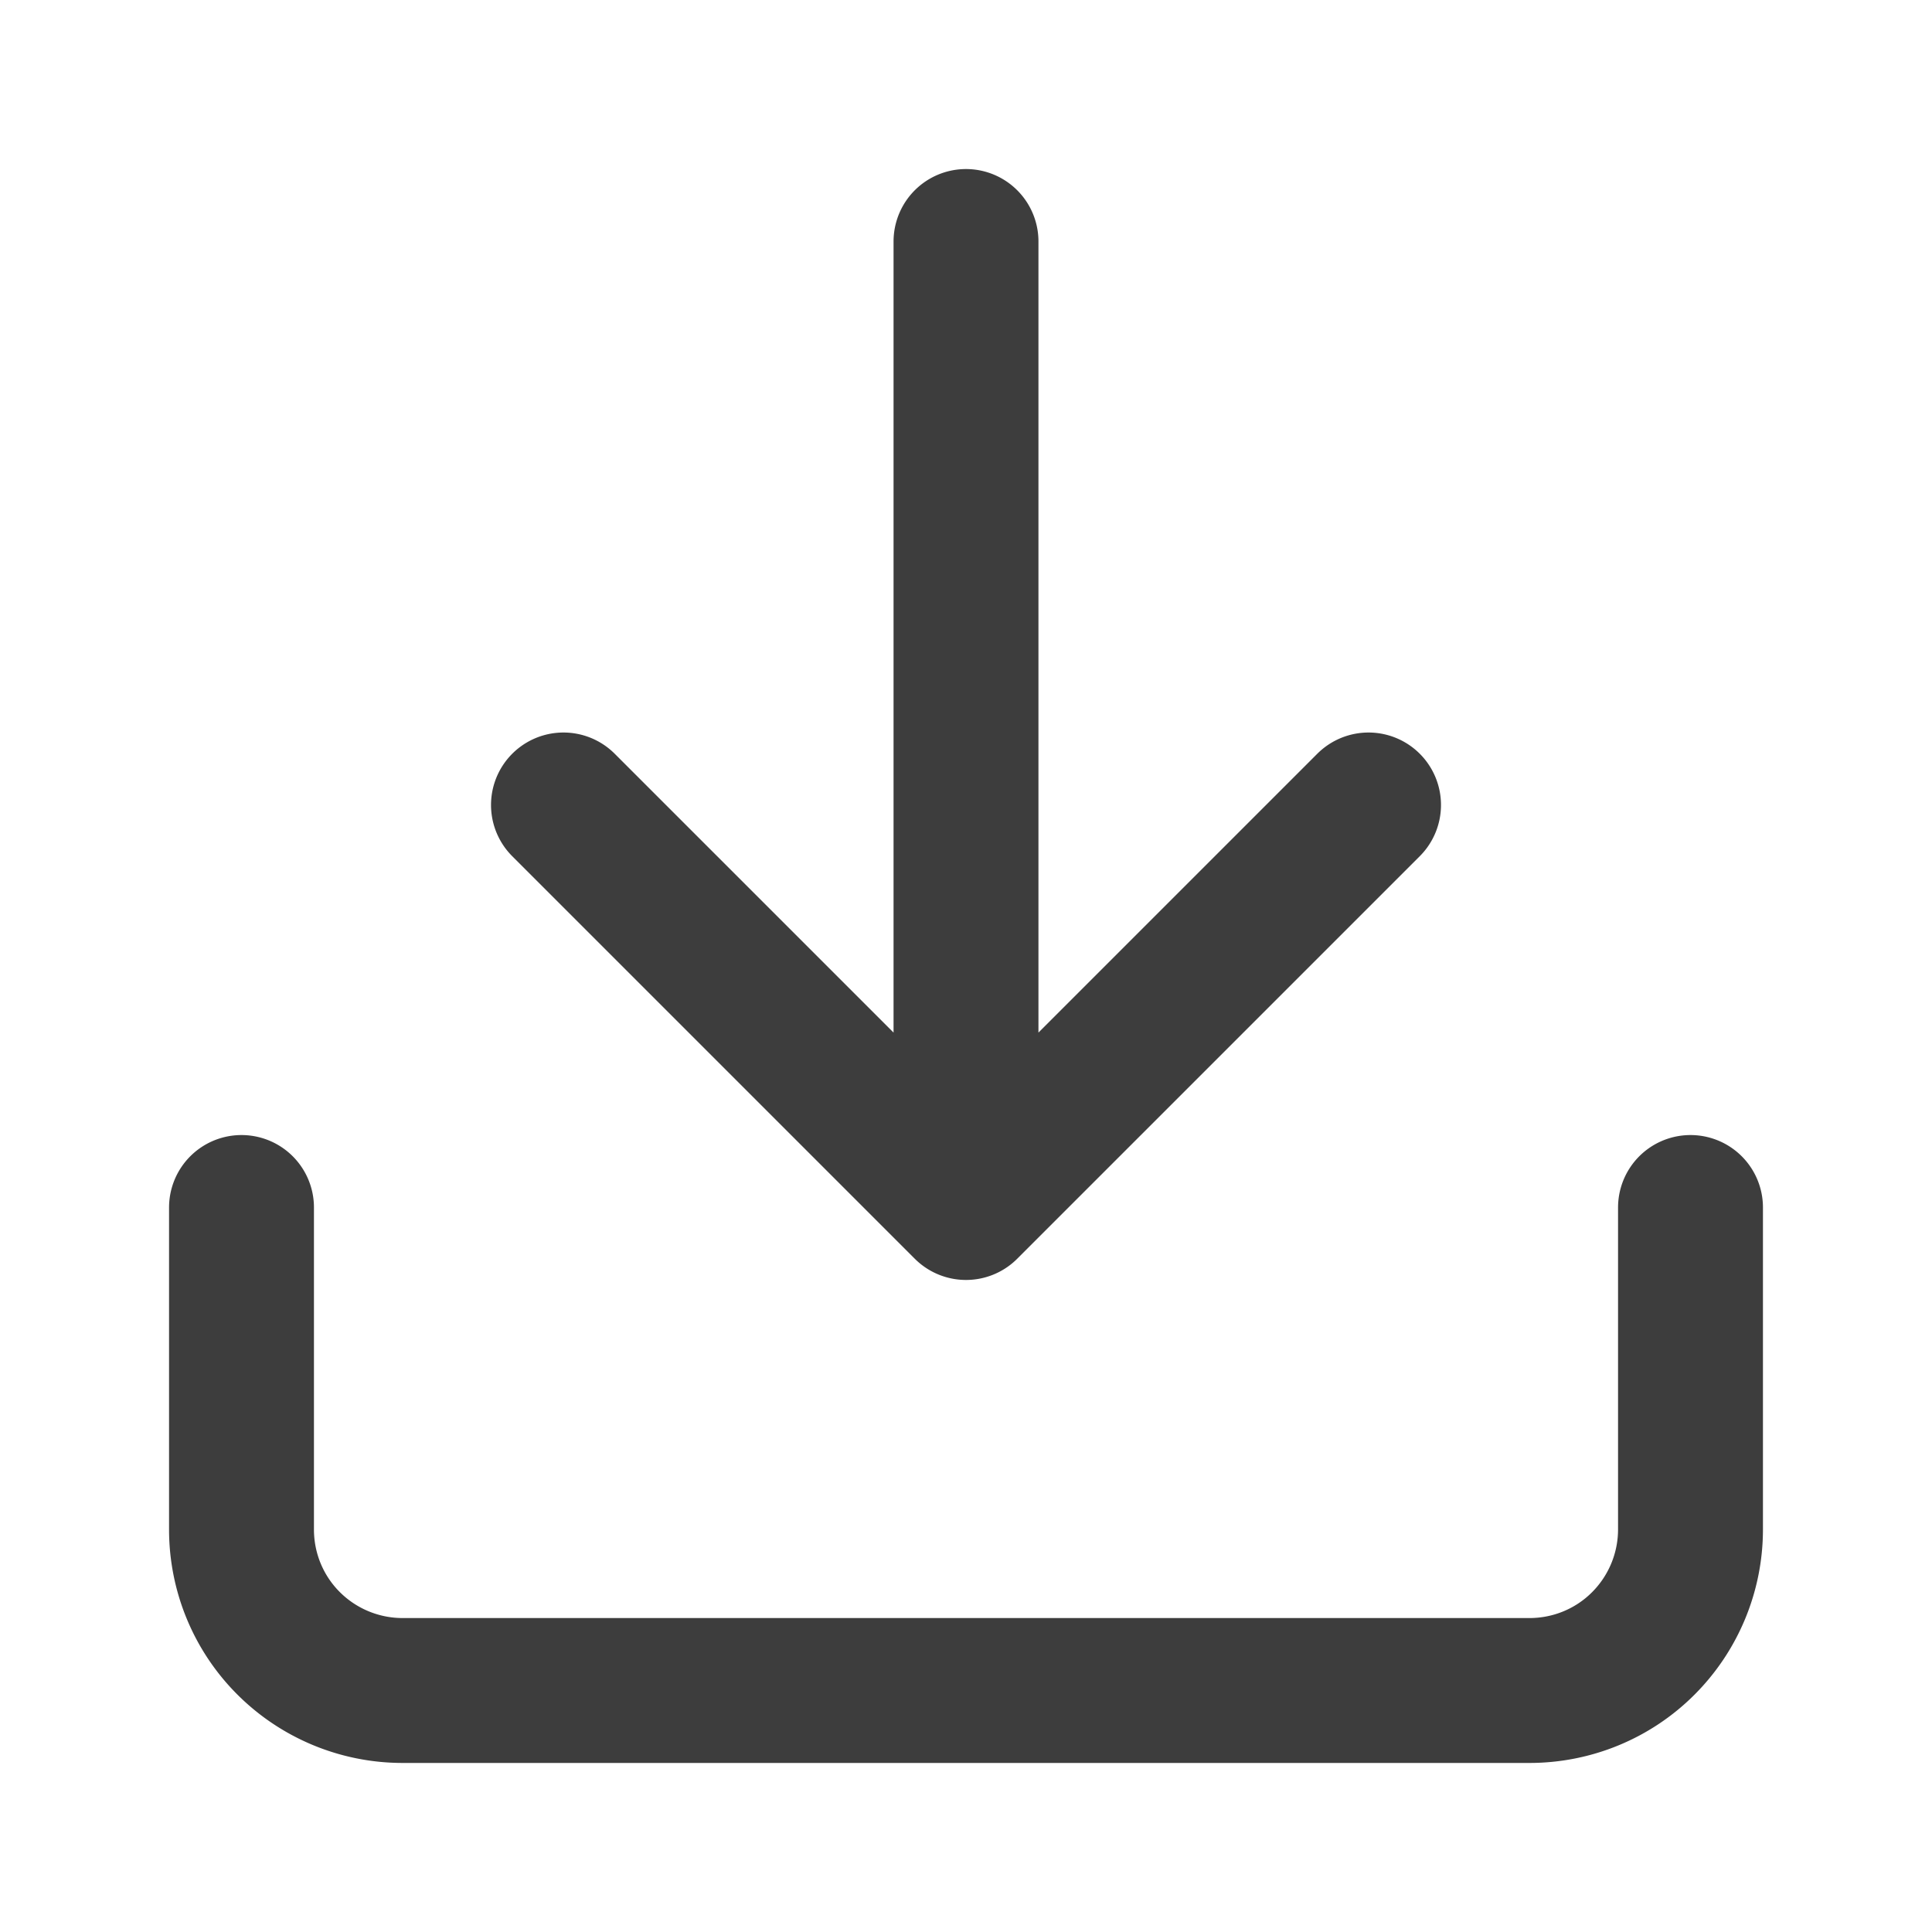
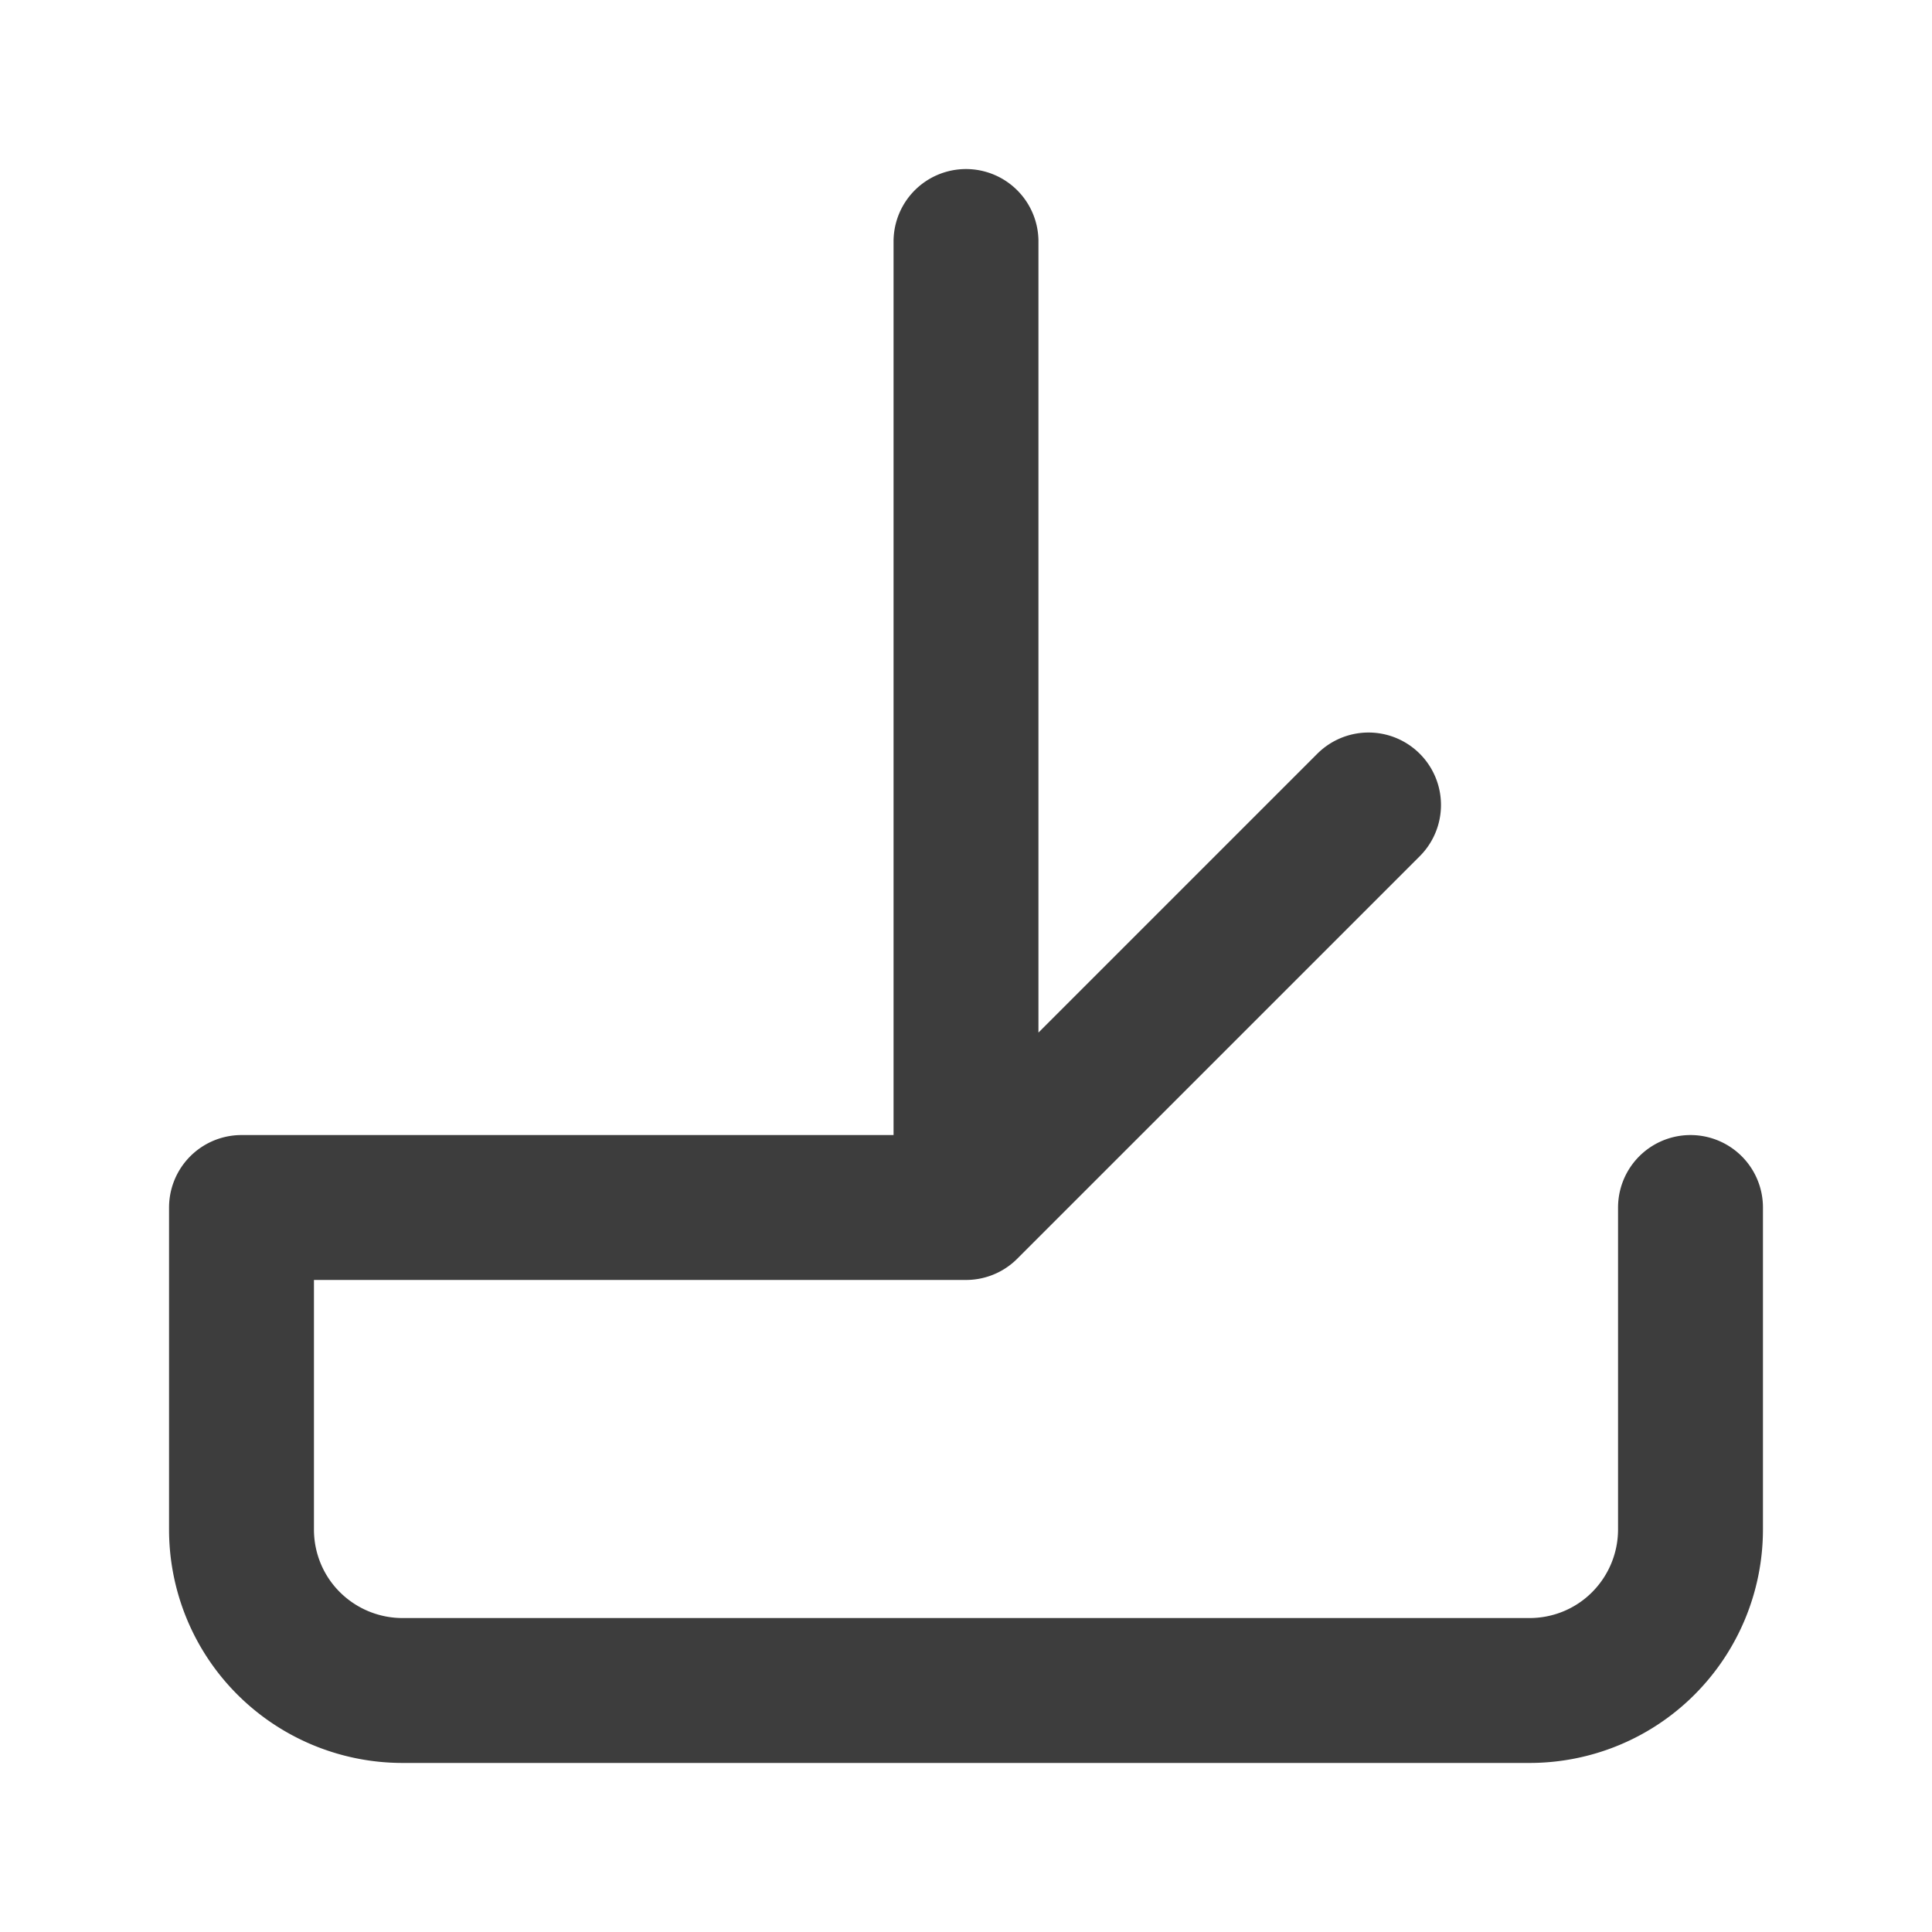
<svg xmlns="http://www.w3.org/2000/svg" width="20" height="20" fill="none" stroke="#3d3d3d" stroke-width="1.5" stroke-linecap="round" stroke-linejoin="round">
-   <path d="M17.5 12.5v3.333a1.67 1.67 0 0 1-.488 1.179c-.312.313-.736.488-1.179.488H4.167a1.67 1.67 0 0 1-1.179-.488c-.313-.312-.488-.736-.488-1.179V12.5m3.333-4.167L10 12.5l4.167-4.167M10 12.5v-10" />
+   <path d="M17.5 12.5v3.333a1.67 1.67 0 0 1-.488 1.179c-.312.313-.736.488-1.179.488H4.167a1.67 1.67 0 0 1-1.179-.488c-.313-.312-.488-.736-.488-1.179V12.5L10 12.5l4.167-4.167M10 12.5v-10" />
</svg>